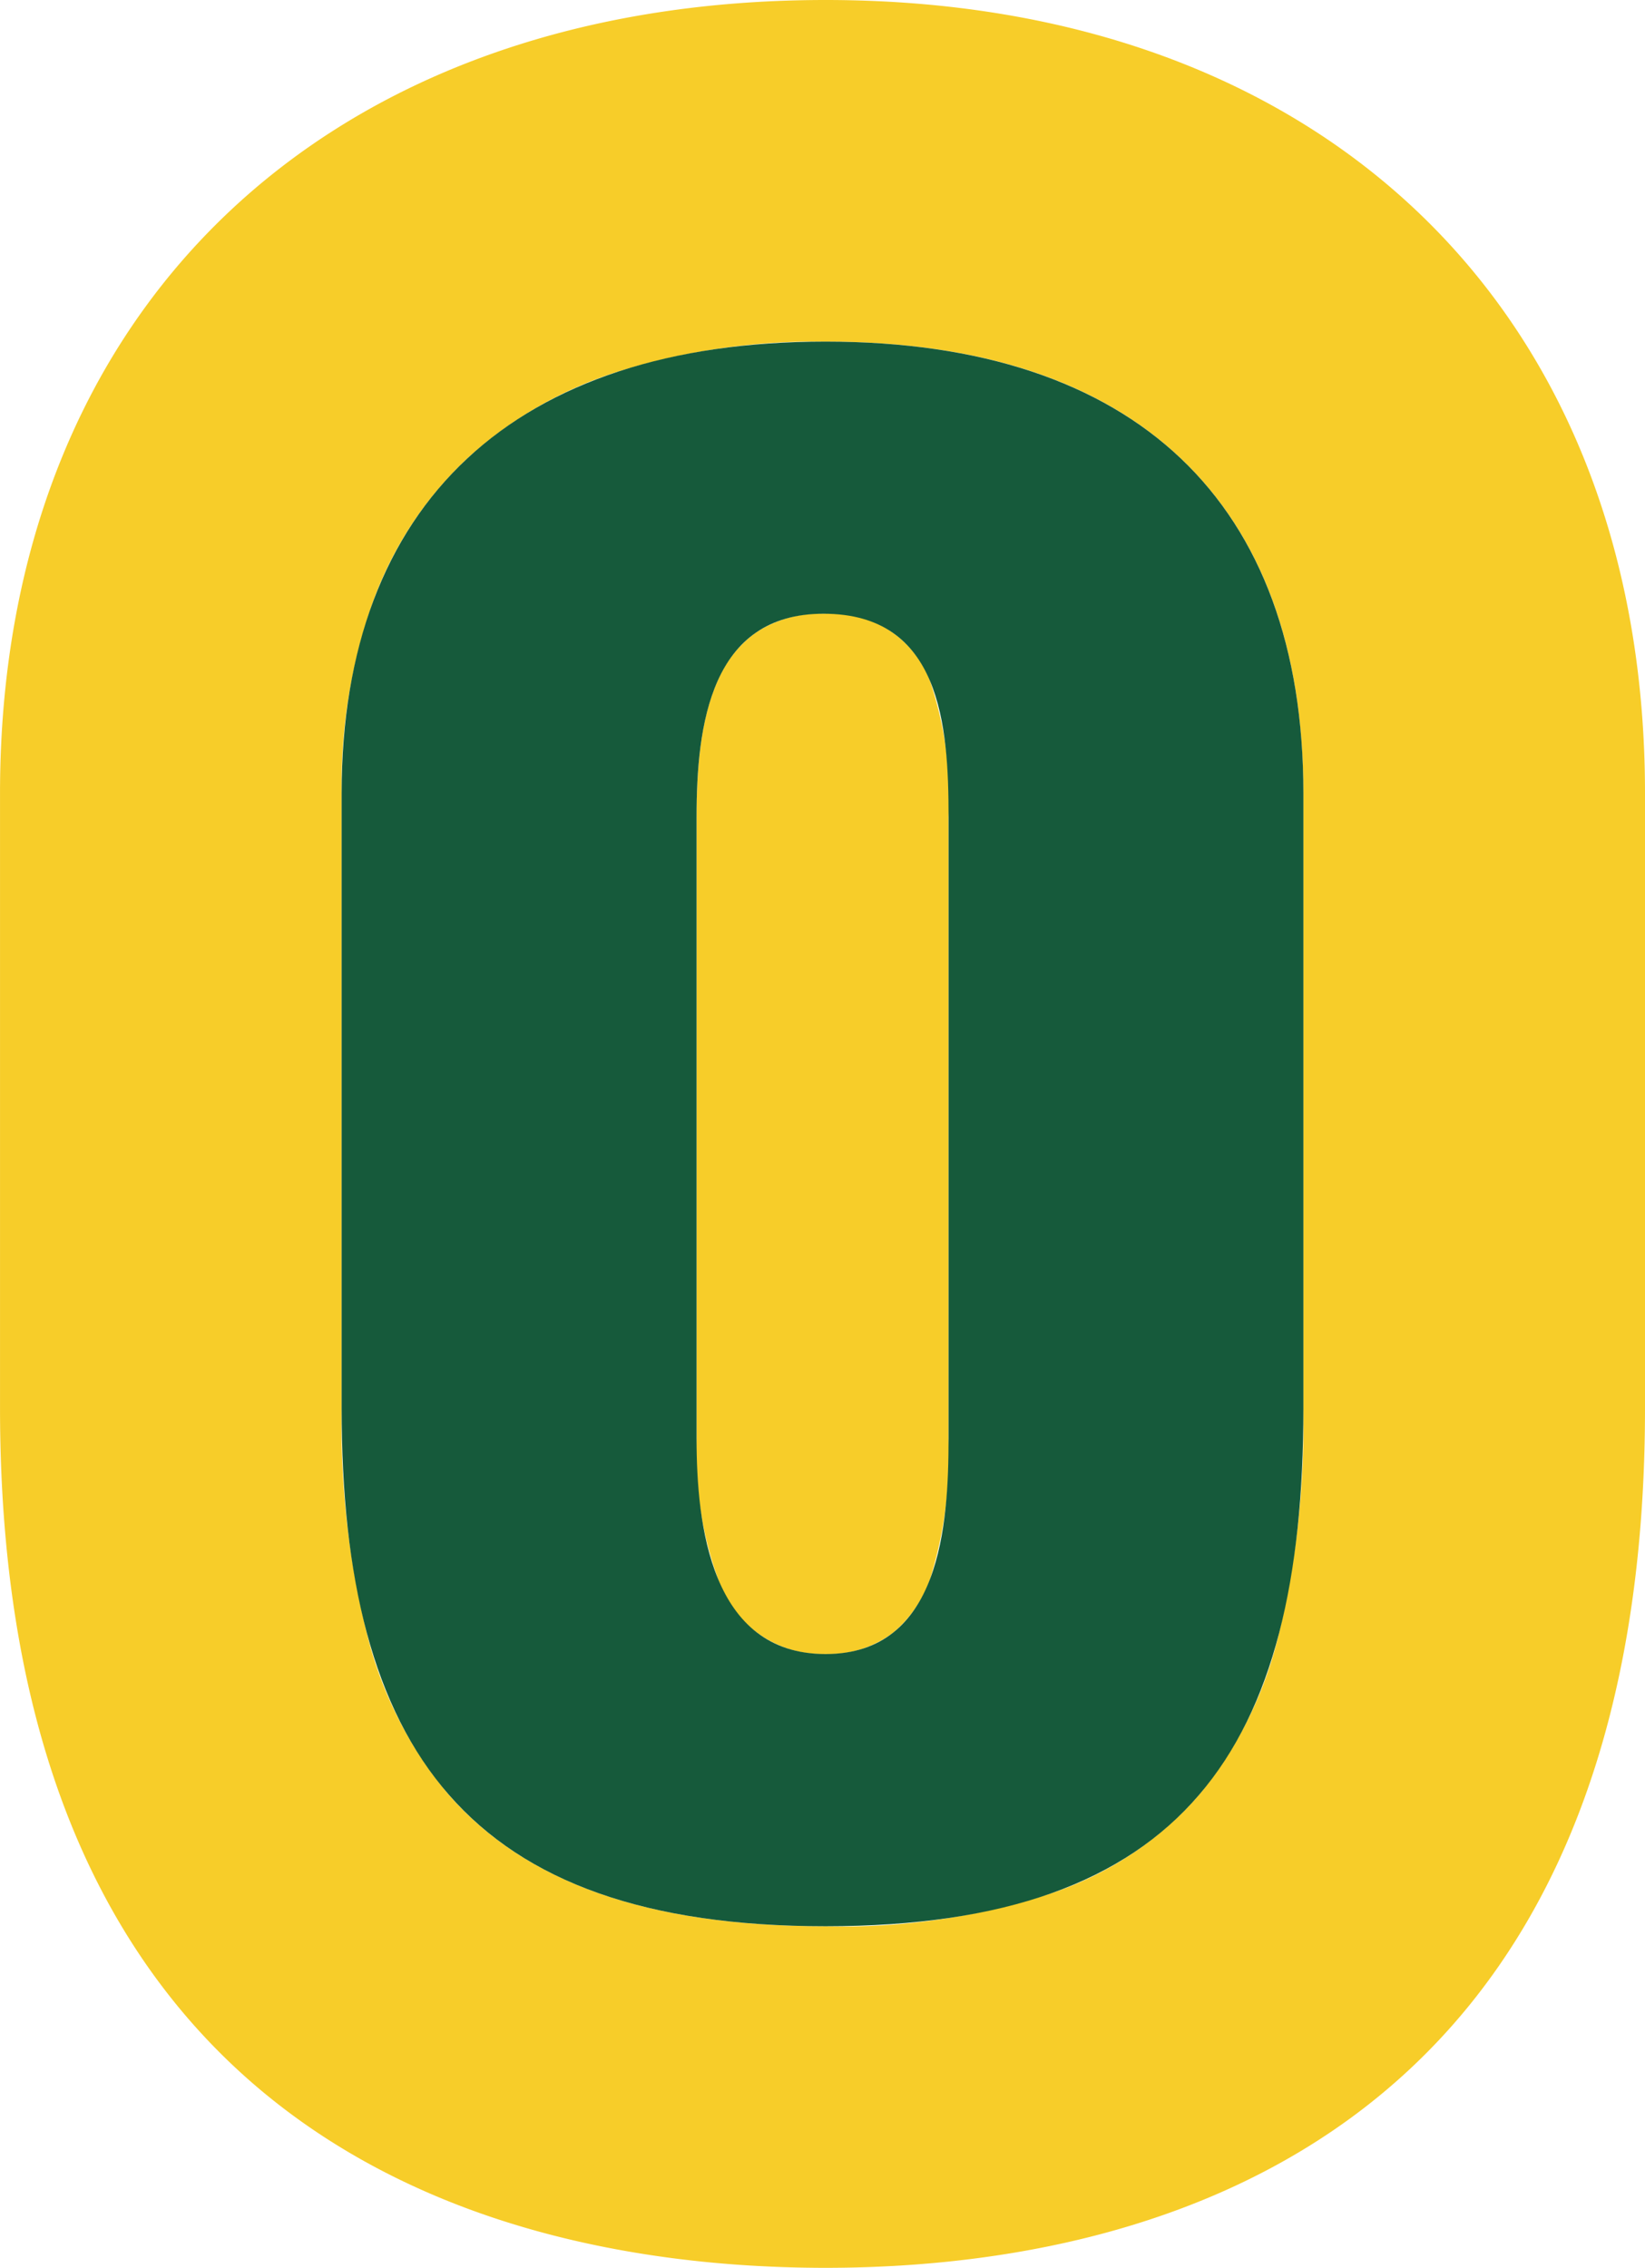
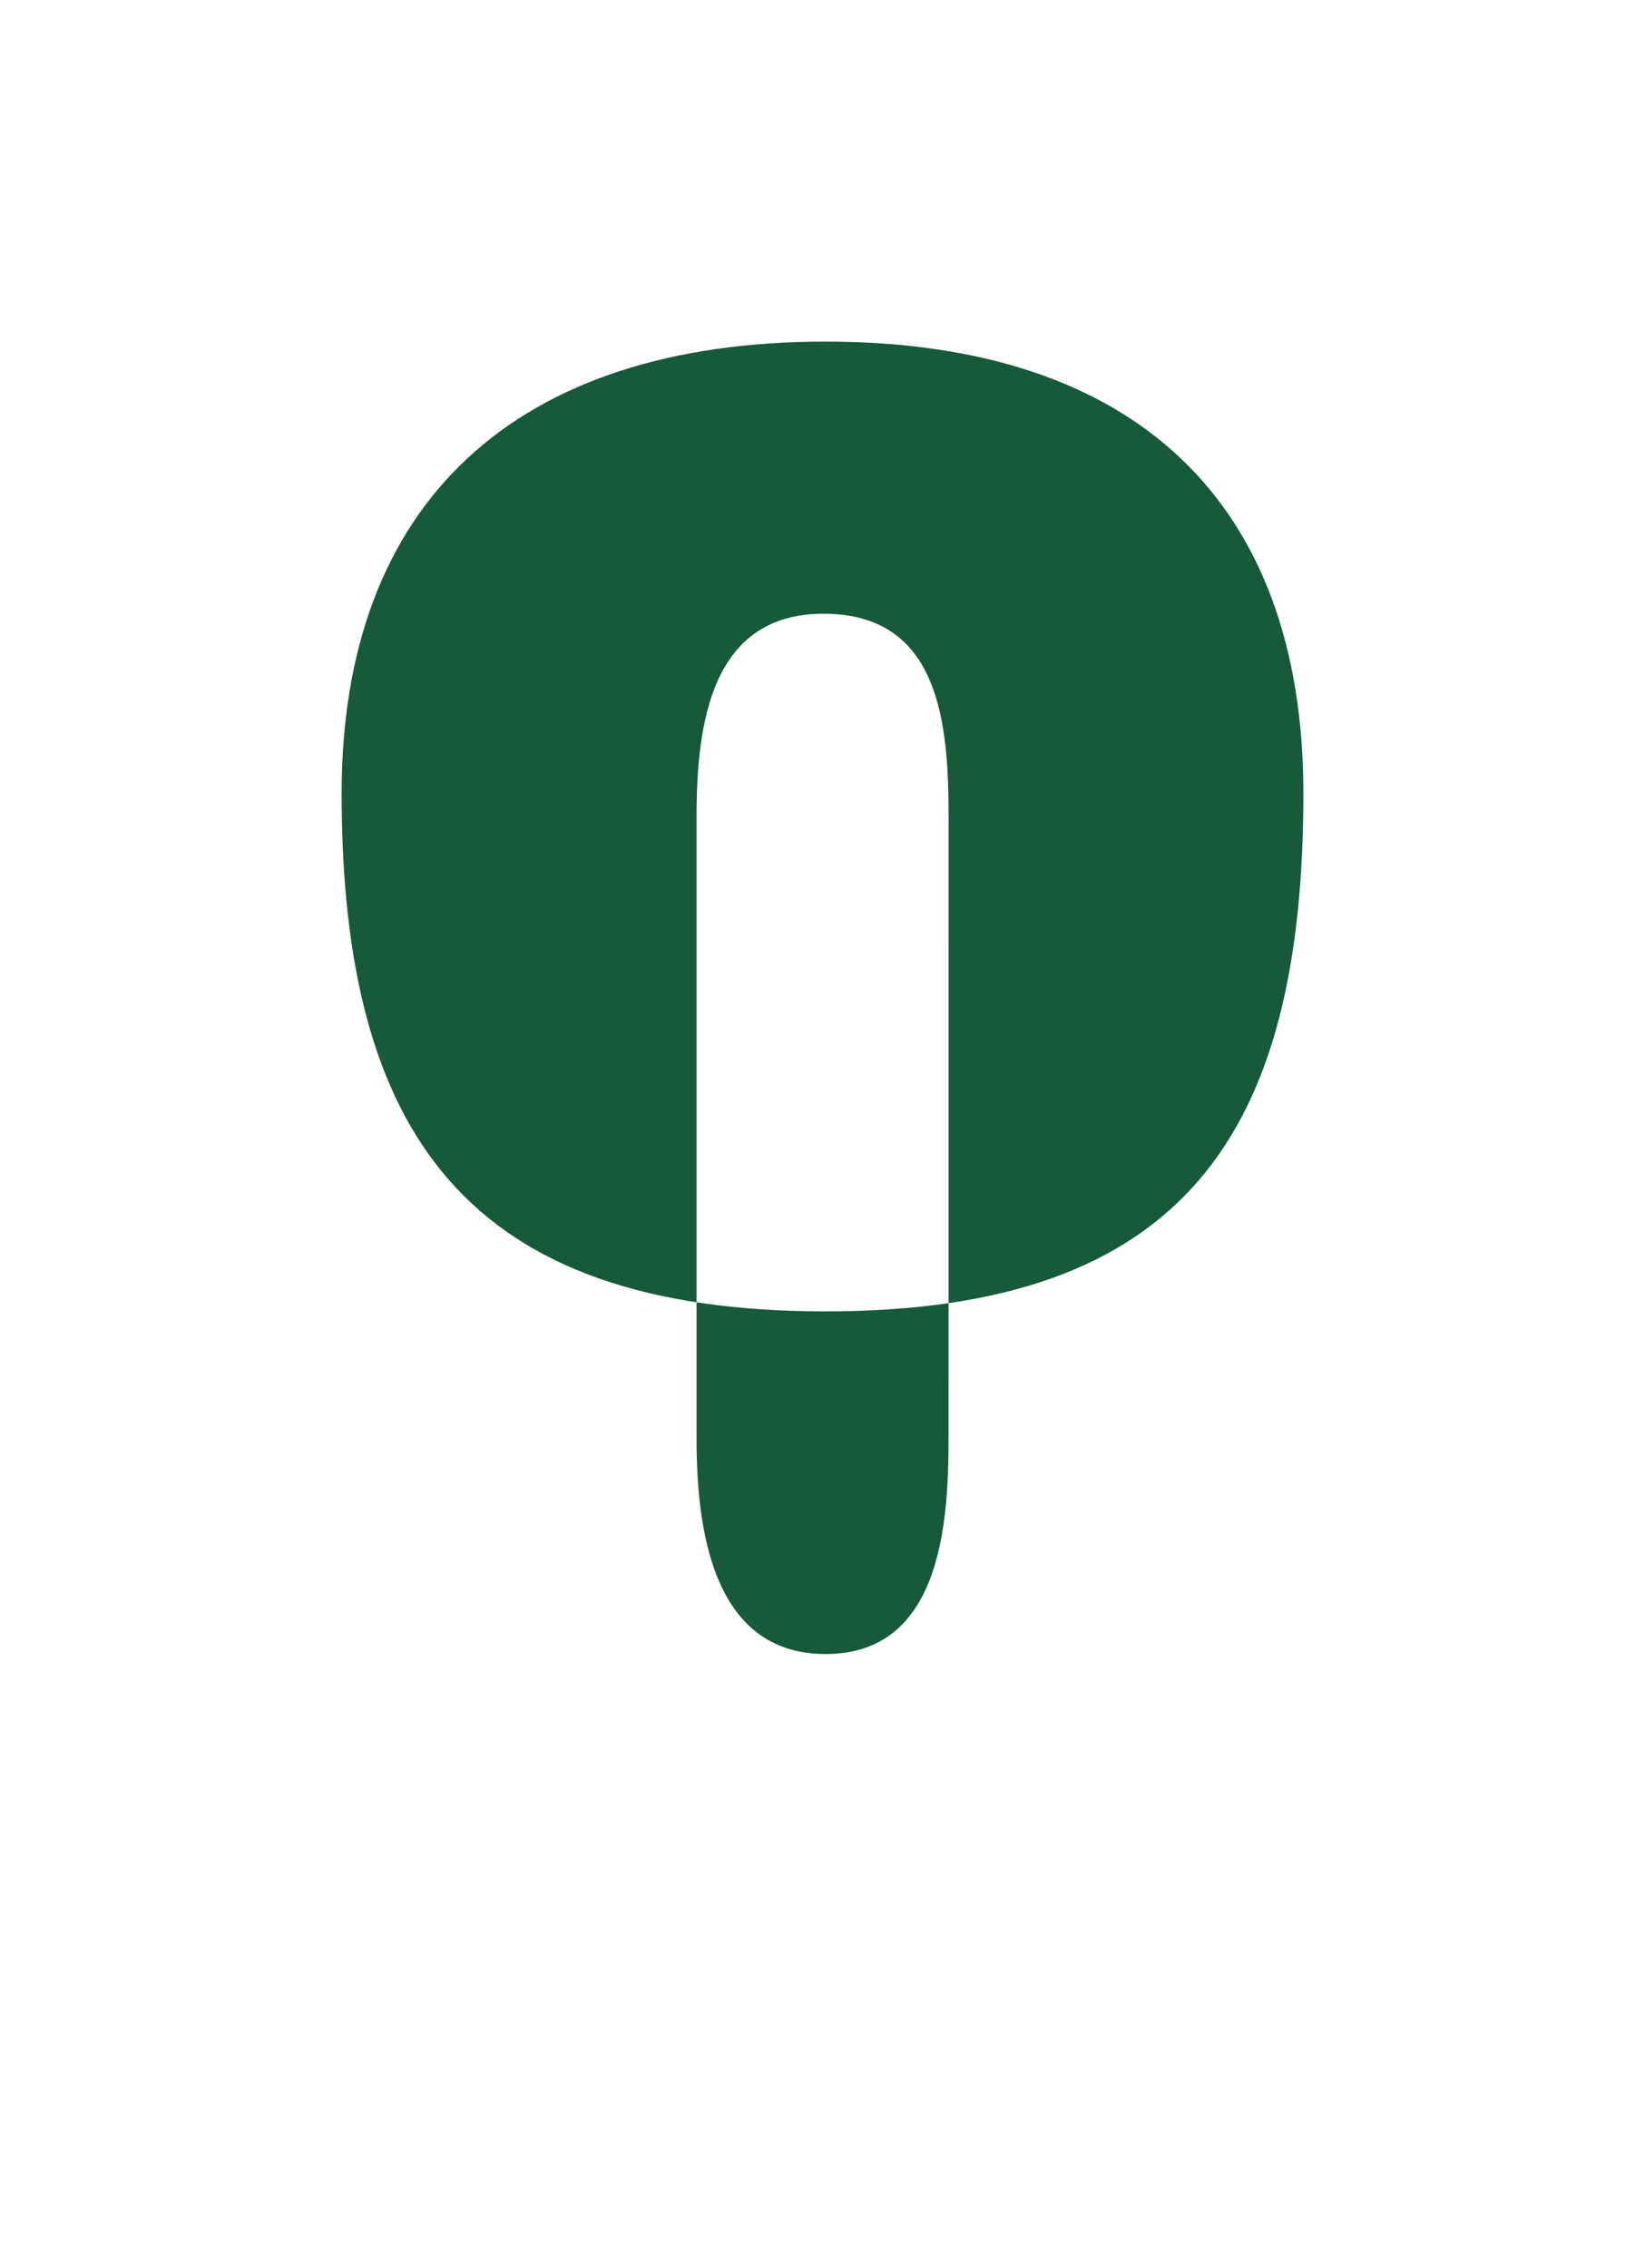
<svg xmlns="http://www.w3.org/2000/svg" version="1.1" width="72.23" height="99.583">
  <svg width="72.23" height="99.583" viewBox="0 0 72.23 99.583">
    <g id="SvgjsG1013" data-name="Group 131402" transform="translate(-13.885 -0.208)">
-       <path id="SvgjsPath1012" data-name="Exclusion 1" d="M499.247,99.583c-13.537,0-36.247-4.9-36.247-37.752v-27C463,13.672,477.228,0,499.247,0c21.858,0,35.982,13.672,35.982,34.832v27C535.229,94.679,512.685,99.583,499.247,99.583Zm0-84.583a29.2,29.2,0,0,0-9.073,1.306,17.785,17.785,0,0,0-6.665,3.829,16.234,16.234,0,0,0-4.108,6.219,24.016,24.016,0,0,0-1.4,8.477v27a38.083,38.083,0,0,0,1.1,9.867,17.359,17.359,0,0,0,3.611,7.12c3.4,3.88,8.8,5.766,16.532,5.766a29.472,29.472,0,0,0,9.926-1.451,14.8,14.8,0,0,0,6.474-4.315,17.347,17.347,0,0,0,3.519-7.12,39.361,39.361,0,0,0,1.062-9.867v-27c0-6.362-1.809-11.306-5.378-14.7C511.265,16.728,506.015,15,499.247,15Zm0,57.631a4.823,4.823,0,0,1-4.724-3.308,16.3,16.3,0,0,1-.94-6.165V35.89c0-3.518.53-5.106.929-6a4.977,4.977,0,0,1,1.685-2.119,5.124,5.124,0,0,1,2.963-.824,4.593,4.593,0,0,1,4.67,2.943,16,16,0,0,1,.82,6V63.158a18.28,18.28,0,0,1-.809,6.165,5.394,5.394,0,0,1-1.62,2.364A4.649,4.649,0,0,1,499.247,72.631Z" transform="translate(-449.114 0.208)" fill="#f7cd29" />
-       <path id="SvgjsPath1011" data-name="Path 962610" d="M382.876,93.17c0,3.808-.355,9.473-5.4,9.473s-5.665-5.665-5.665-9.473V65.9c0-4.069.619-8.938,5.576-8.938,5.135,0,5.49,4.869,5.49,8.938Zm15.58-28.326c0-12.749-7.347-19.832-20.982-19.832S356.227,52.1,356.227,64.844v27c0,14.961,5.493,22.752,21.247,22.752s20.982-7.791,20.982-22.752Z" transform="translate(-327.341 -29.804)" fill="#165a3b" fill-rule="evenodd" />
+       <path id="SvgjsPath1011" data-name="Path 962610" d="M382.876,93.17c0,3.808-.355,9.473-5.4,9.473s-5.665-5.665-5.665-9.473V65.9c0-4.069.619-8.938,5.576-8.938,5.135,0,5.49,4.869,5.49,8.938Zm15.58-28.326c0-12.749-7.347-19.832-20.982-19.832S356.227,52.1,356.227,64.844c0,14.961,5.493,22.752,21.247,22.752s20.982-7.791,20.982-22.752Z" transform="translate(-327.341 -29.804)" fill="#165a3b" fill-rule="evenodd" />
    </g>
  </svg>
  <style>@media (prefers-color-scheme: light) { :root { filter: none; } }
@media (prefers-color-scheme: dark) { :root { filter: none; } }
</style>
</svg>